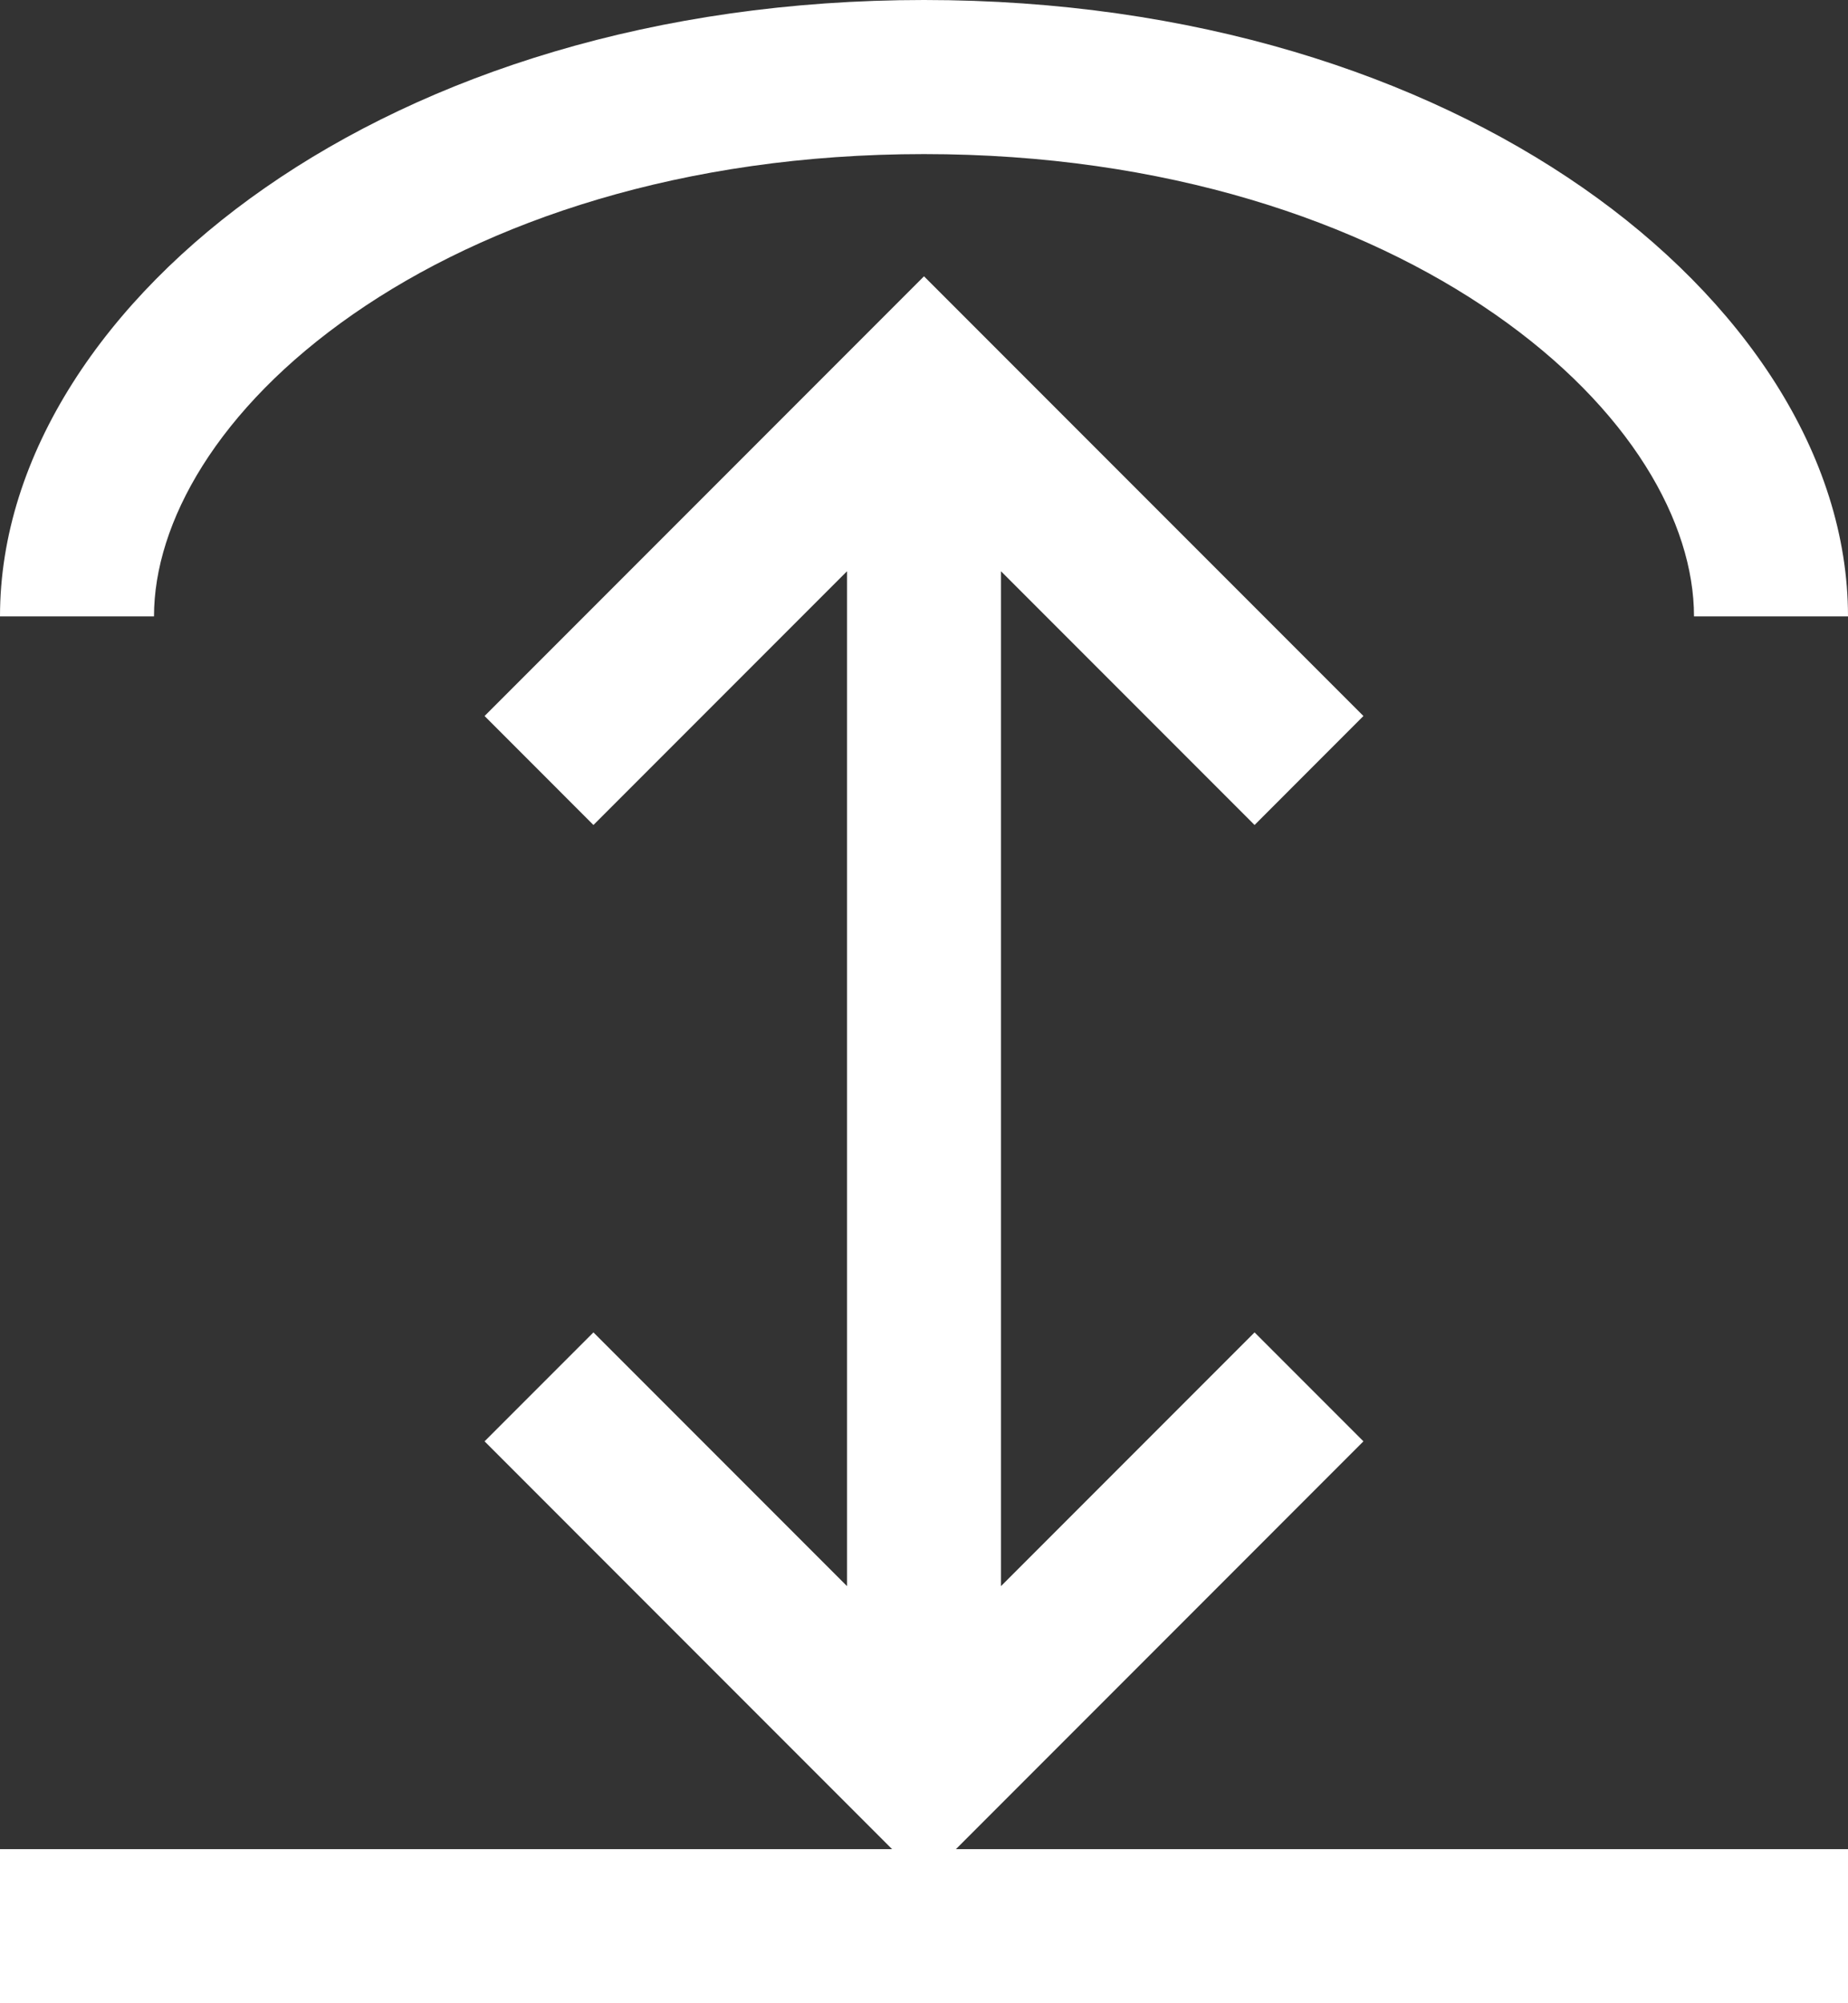
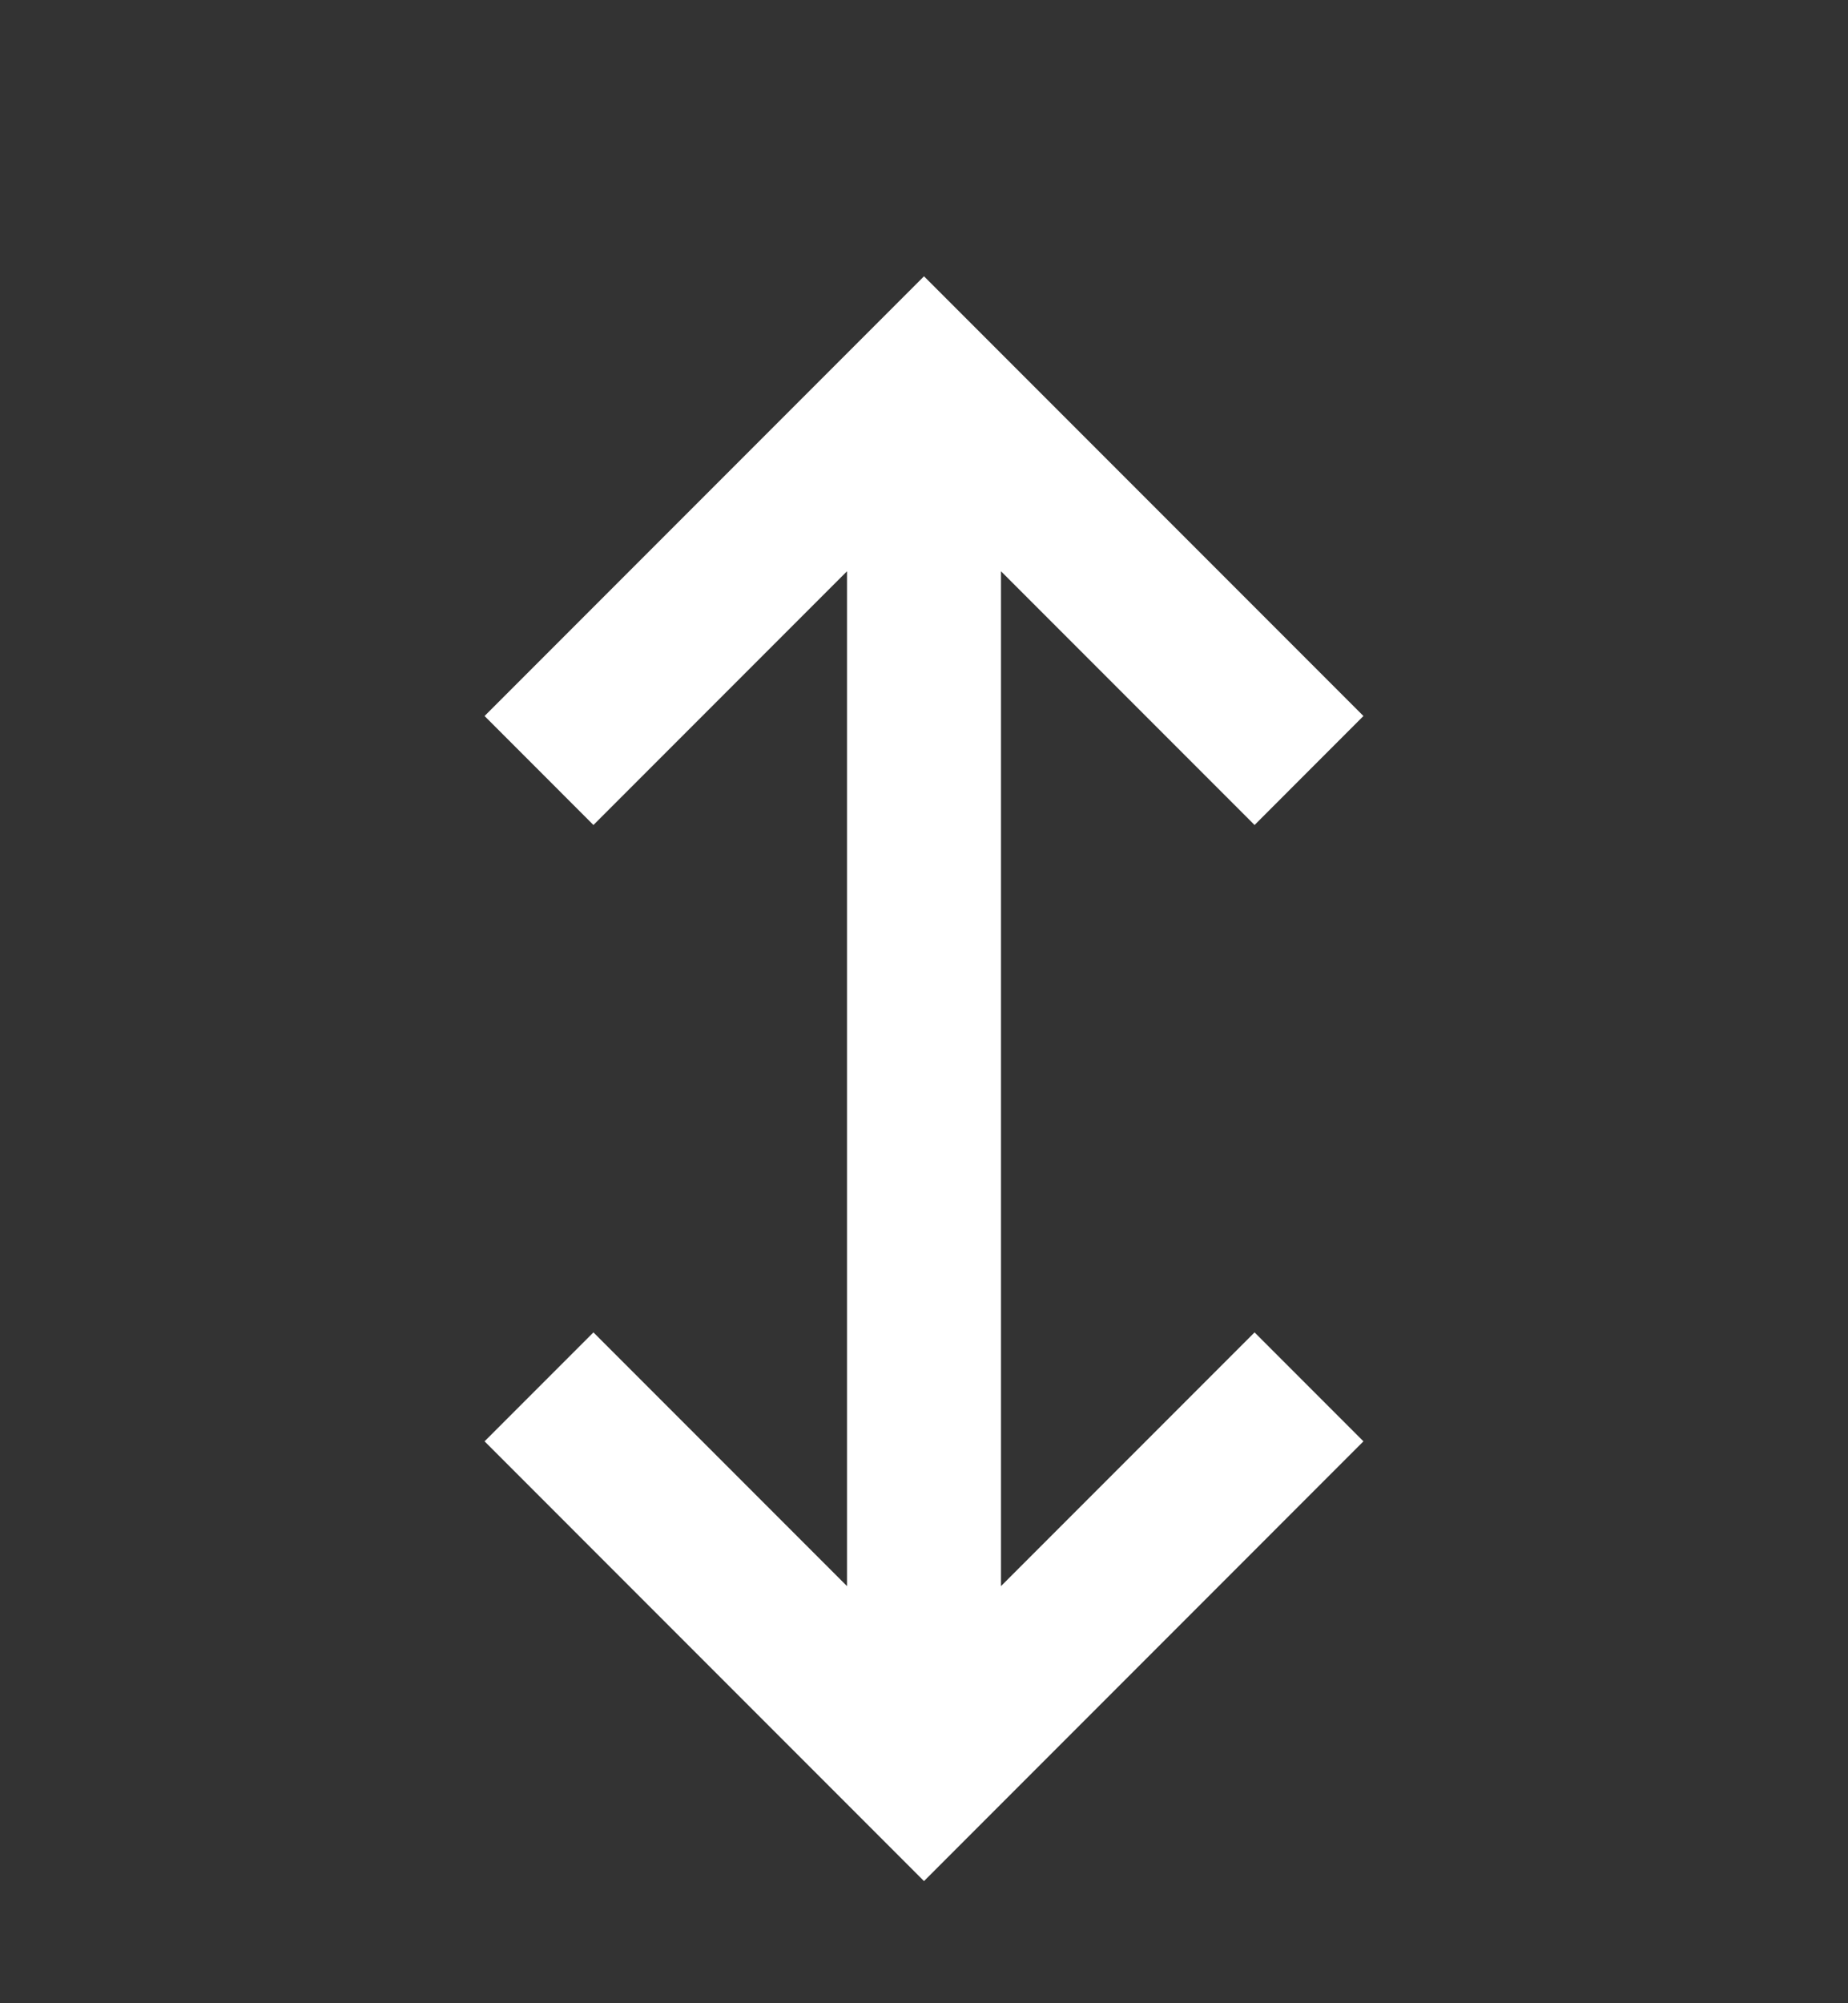
<svg xmlns="http://www.w3.org/2000/svg" width="48" height="52" viewBox="0 0 48 52" fill="none">
  <rect x="0" y="0" width="48" height="52" fill="#333333" stroke="none" />
  <path fill-rule="evenodd" clip-rule="evenodd" d="M24 7.172L35.414 18.586L32.586 21.415L26 14.829V41.172L32.586 34.586L35.414 37.414L24 48.829L12.586 37.414L15.414 34.586L22 41.172V14.829L15.414 21.415L12.586 18.586L24 7.172Z" fill="white" />
-   <path fill-rule="evenodd" clip-rule="evenodd" d="M48 52H0V48H48V52Z" fill="white" />
-   <path fill-rule="evenodd" clip-rule="evenodd" d="M9.171 8.157C5.646 10.607 4 13.569 4 16H0C0 11.803 2.726 7.765 6.888 4.873C11.101 1.943 17.01 0 24 0C30.99 0 36.898 1.943 41.112 4.873C45.273 7.765 48 11.803 48 16H44C44 13.569 42.354 10.607 38.829 8.157C35.356 5.743 30.265 4 24 4C17.735 4 12.644 5.743 9.171 8.157Z" fill="white" />
</svg>